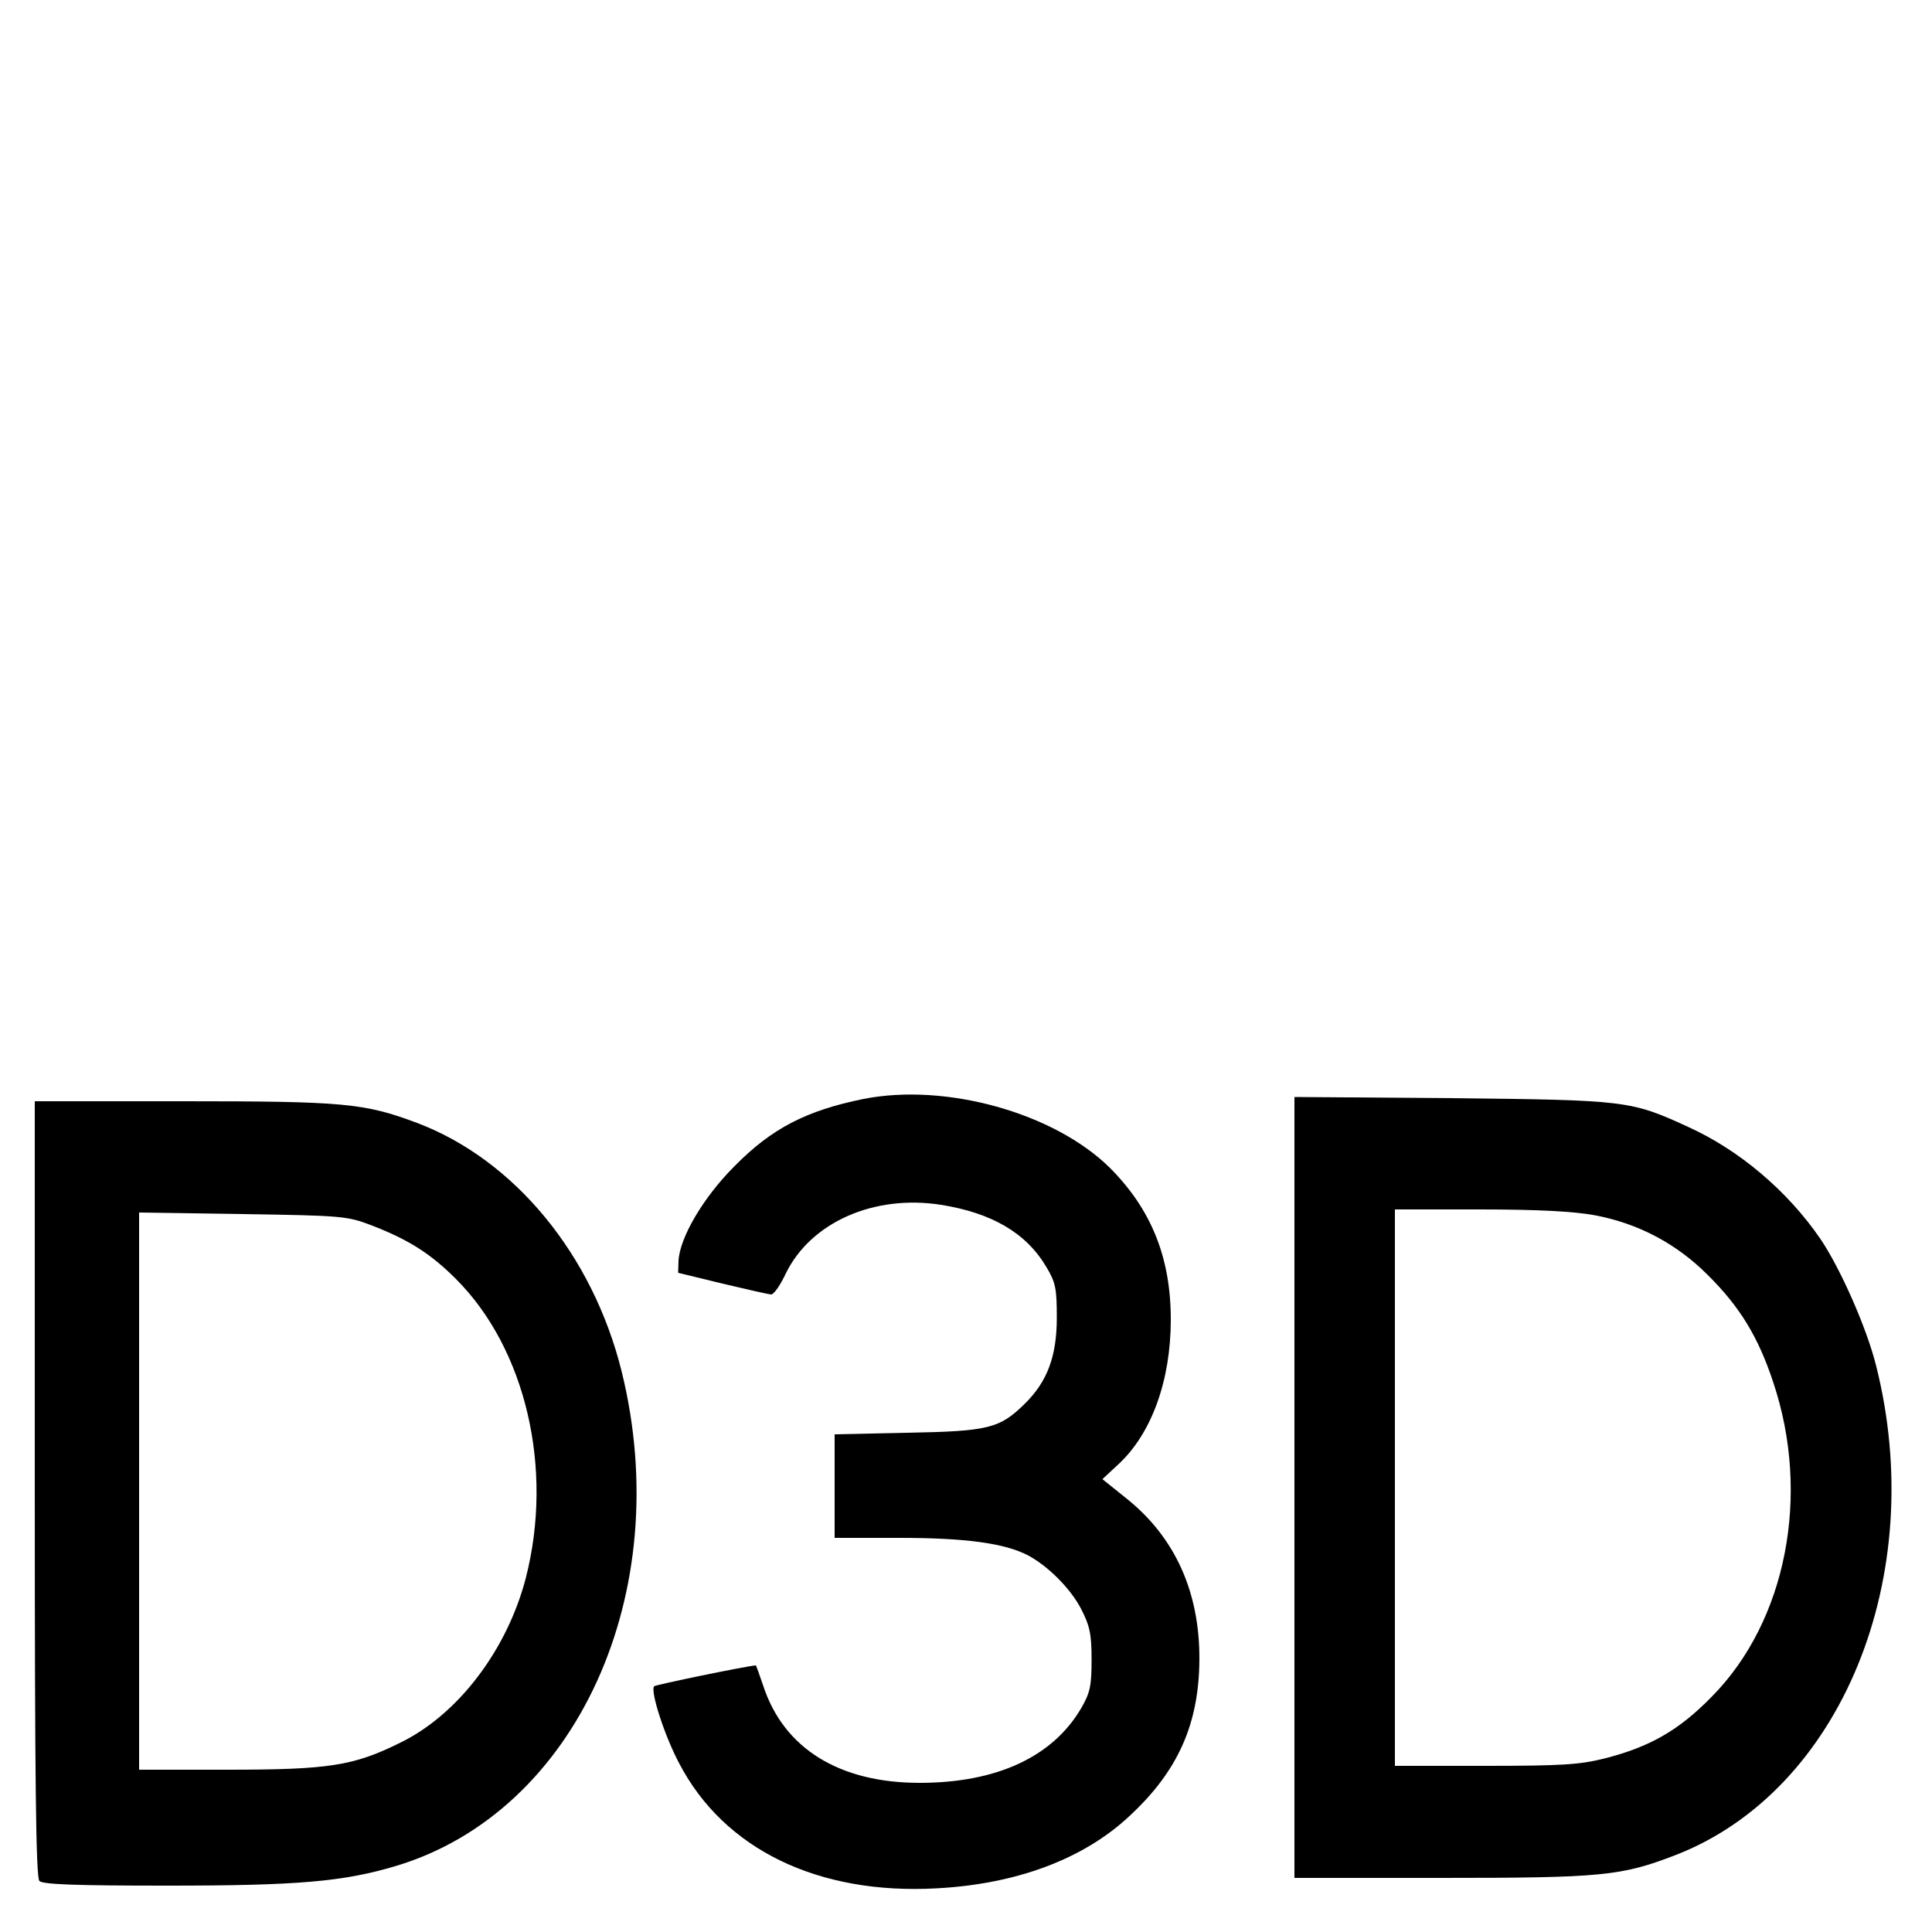
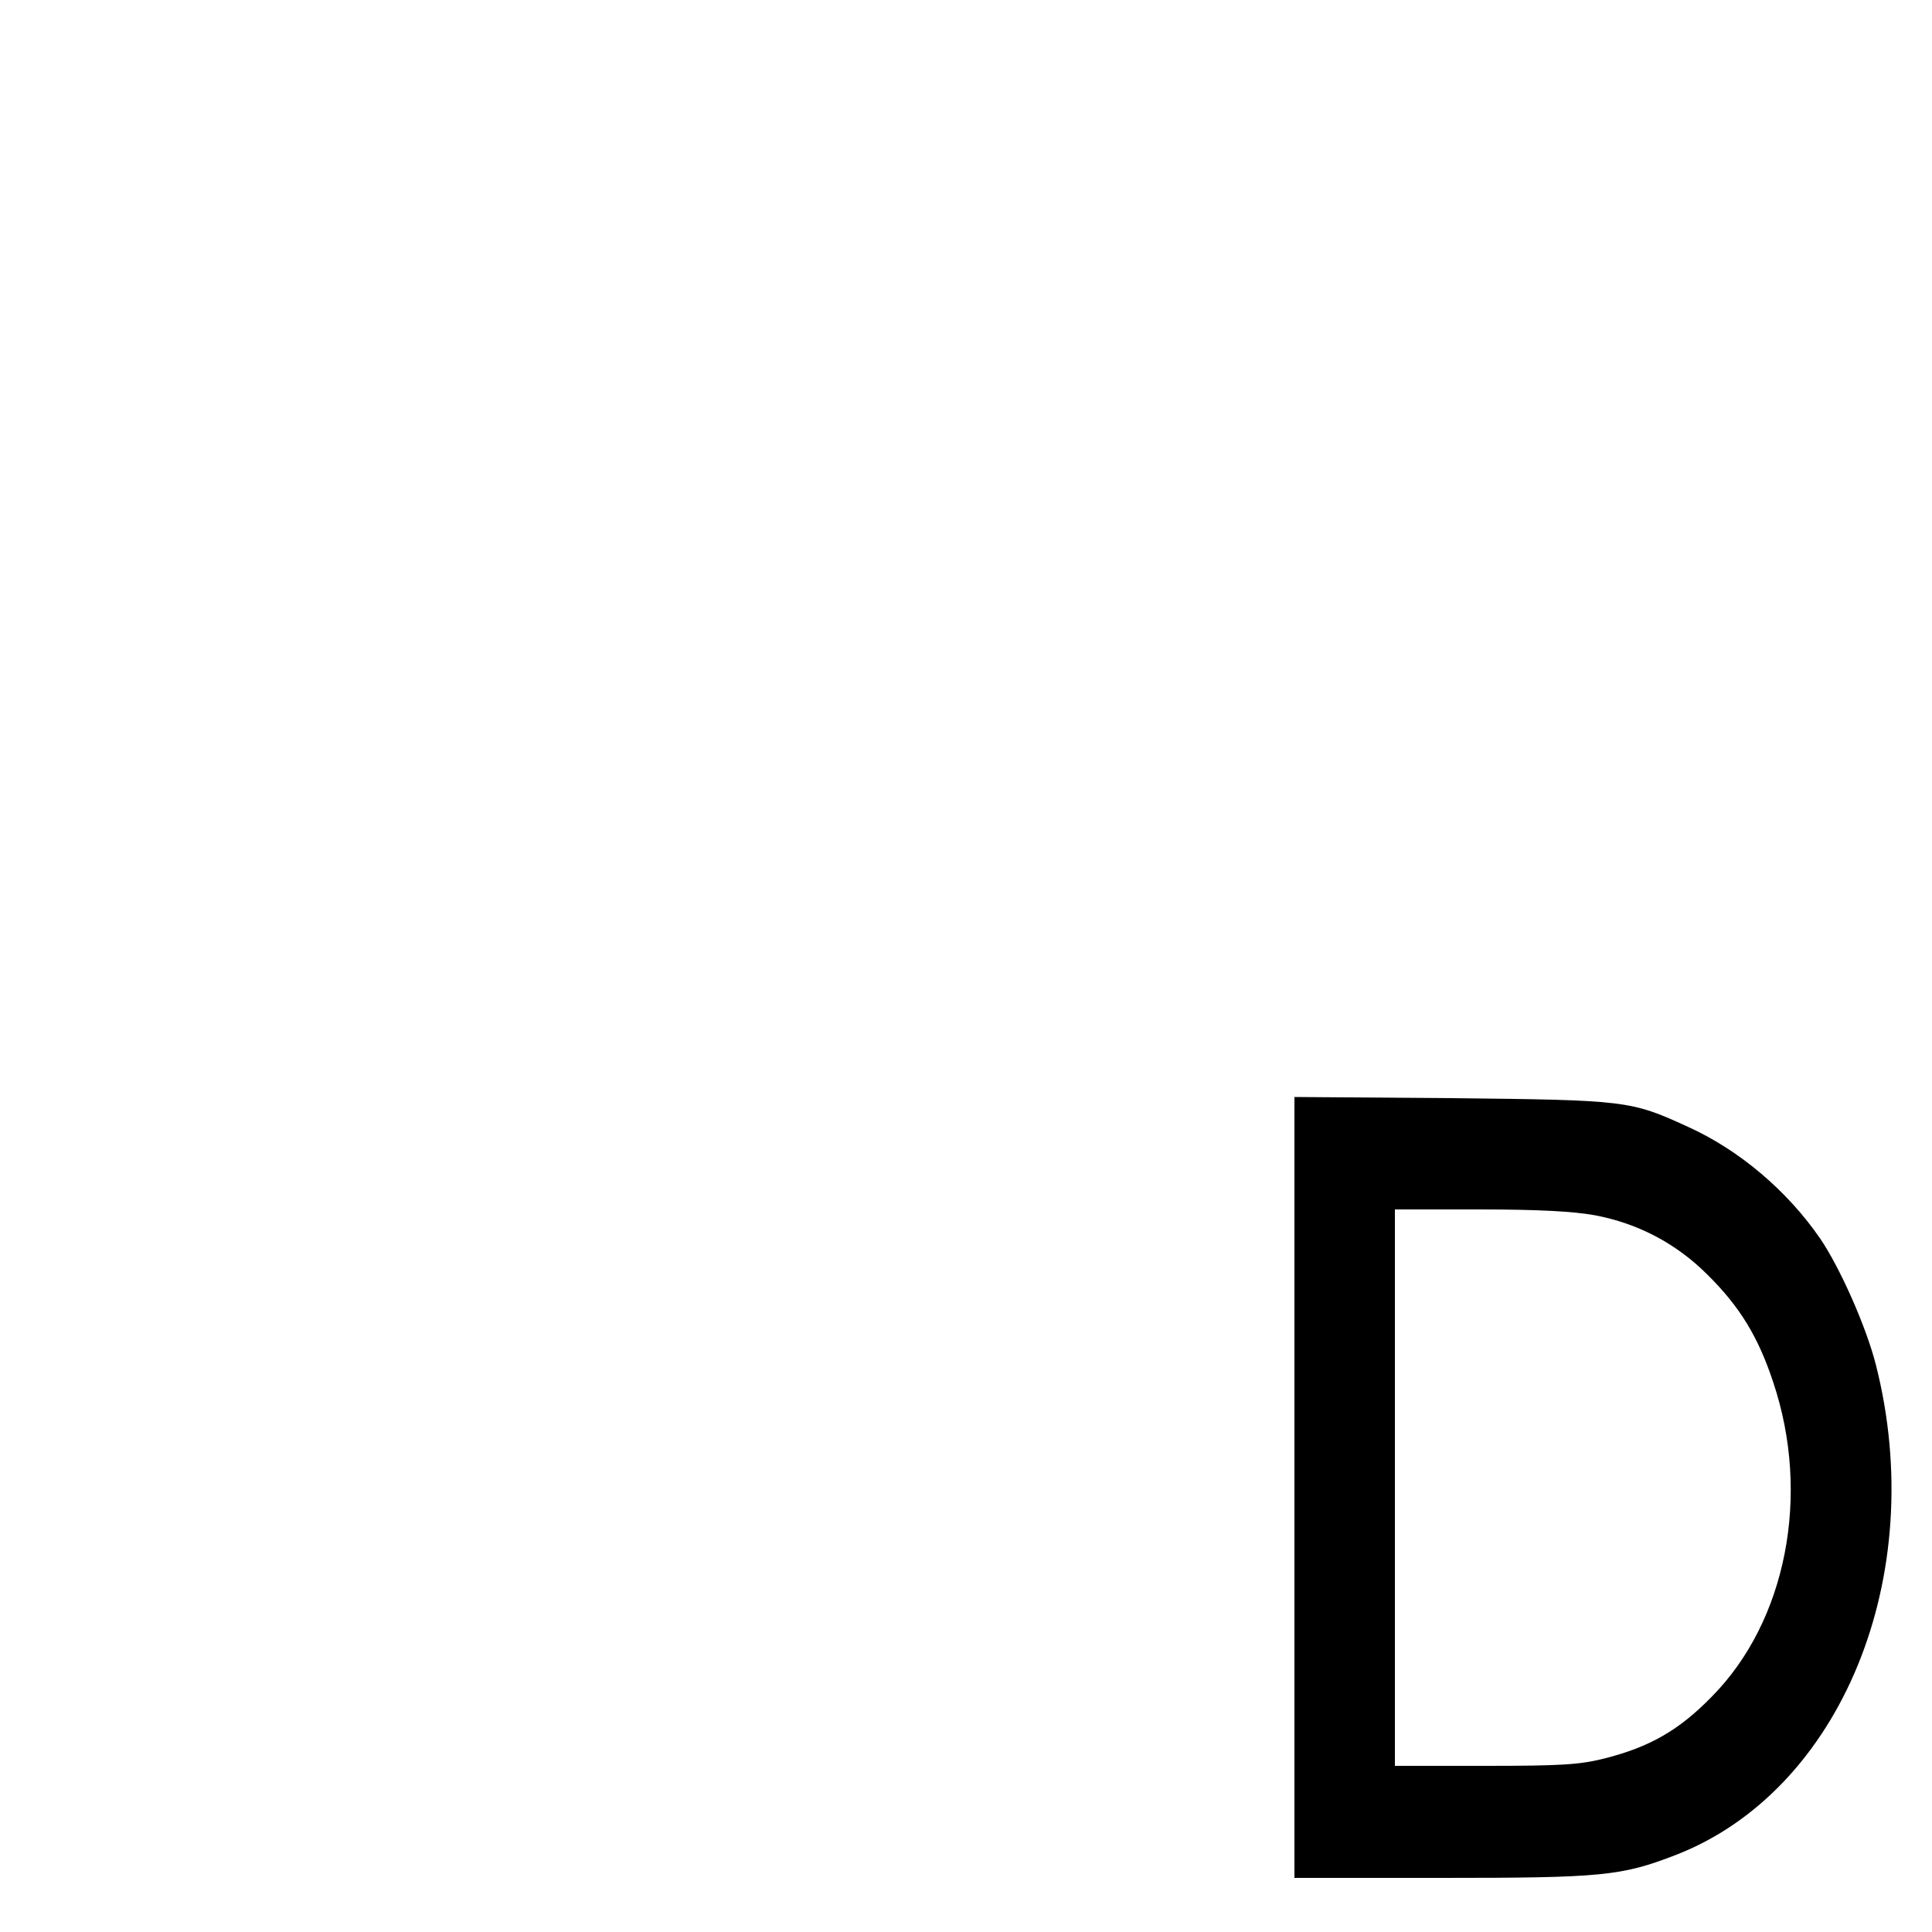
<svg xmlns="http://www.w3.org/2000/svg" version="1.0" width="500pt" height="500pt" viewBox="0 0 500 500" preserveAspectRatio="xMidYMid meet">
  <g transform="translate(0,500) scale(0.1,-0.1)" fill="#000000" stroke="none">
-     <path d="M2235 2156 c-148 -30 -238 -76 -335 -175 -80 -80 -141 -184 -144 -244 l-1 -31 115 -28 c63 -15 120 -28 126 -28 7 0 24 25 38 55 65 132 228 204 401 177 132 -21 221 -73 273 -161 24 -40 27 -56 27 -131 0 -101 -25 -166 -83 -223 -65 -64 -94 -71 -304 -75 l-188 -4 0 -134 0 -134 168 0 c172 0 272 -14 332 -45 51 -27 110 -85 138 -139 22 -43 27 -64 27 -131 0 -69 -4 -86 -27 -126 -74 -126 -219 -193 -418 -193 -208 0 -352 89 -405 252 -10 29 -18 52 -19 52 -26 -2 -259 -50 -263 -54 -11 -11 27 -129 65 -200 116 -222 359 -340 666 -323 207 11 381 76 500 188 125 116 179 238 180 404 1 176 -64 318 -190 418 l-61 49 42 39 c85 79 135 216 135 374 0 161 -51 286 -158 393 -144 142 -424 220 -637 178z" />
    <path d="M3350 1151 l0 -1011 380 0 c416 0 466 5 606 59 429 166 657 723 519 1268 -25 99 -93 252 -144 327 -85 124 -210 230 -343 290 -148 68 -160 69 -610 74 l-408 3 0 -1010z m777 704 c112 -21 211 -73 292 -154 83 -82 131 -160 170 -278 98 -292 34 -619 -159 -814 -85 -87 -160 -130 -278 -160 -64 -16 -111 -19 -309 -19 l-233 0 0 720 0 720 219 0 c152 0 243 -5 298 -15z" />
-     <path d="M90 1147 c0 -767 3 -1006 12 -1015 9 -9 96 -12 330 -12 338 0 456 10 593 51 466 140 725 706 584 1279 -75 303 -278 549 -530 644 -136 51 -188 56 -604 56 l-385 0 0 -1003z m871 682 c96 -37 153 -73 219 -139 181 -181 253 -491 181 -773 -48 -186 -175 -354 -325 -427 -121 -60 -184 -70 -448 -70 l-228 0 0 721 0 721 268 -4 c257 -4 270 -5 333 -29z" />
  </g>
</svg>